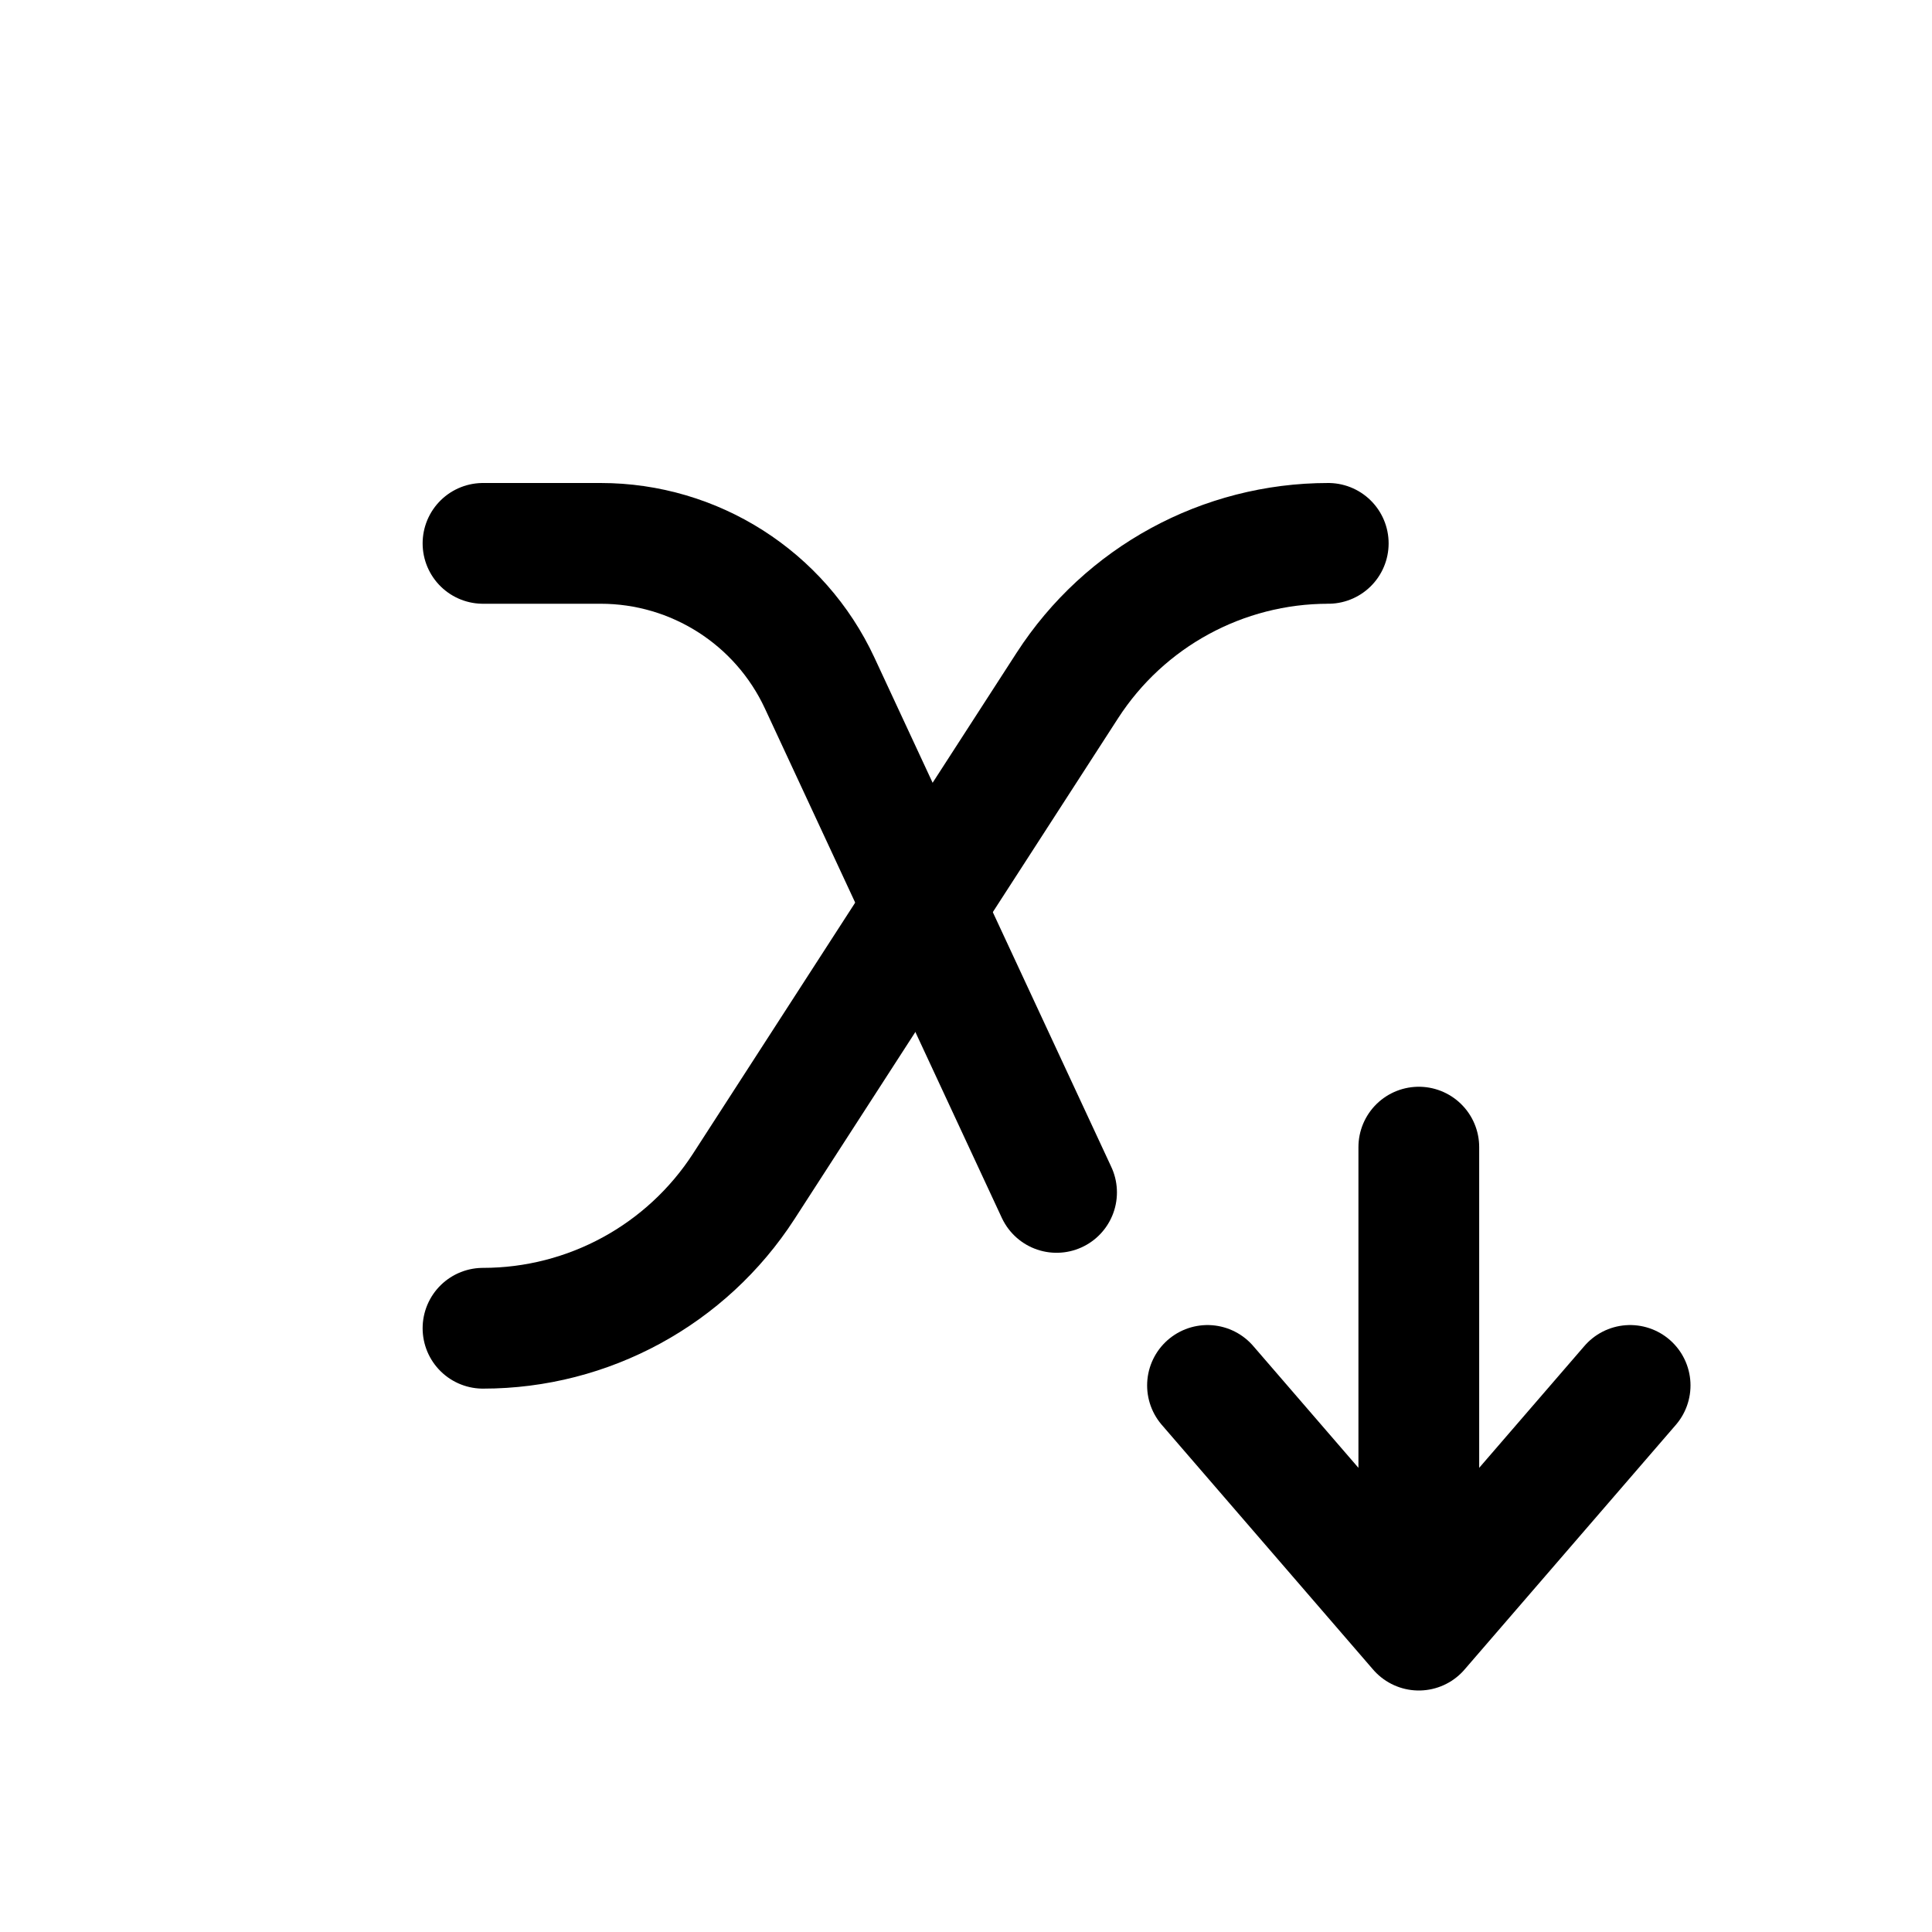
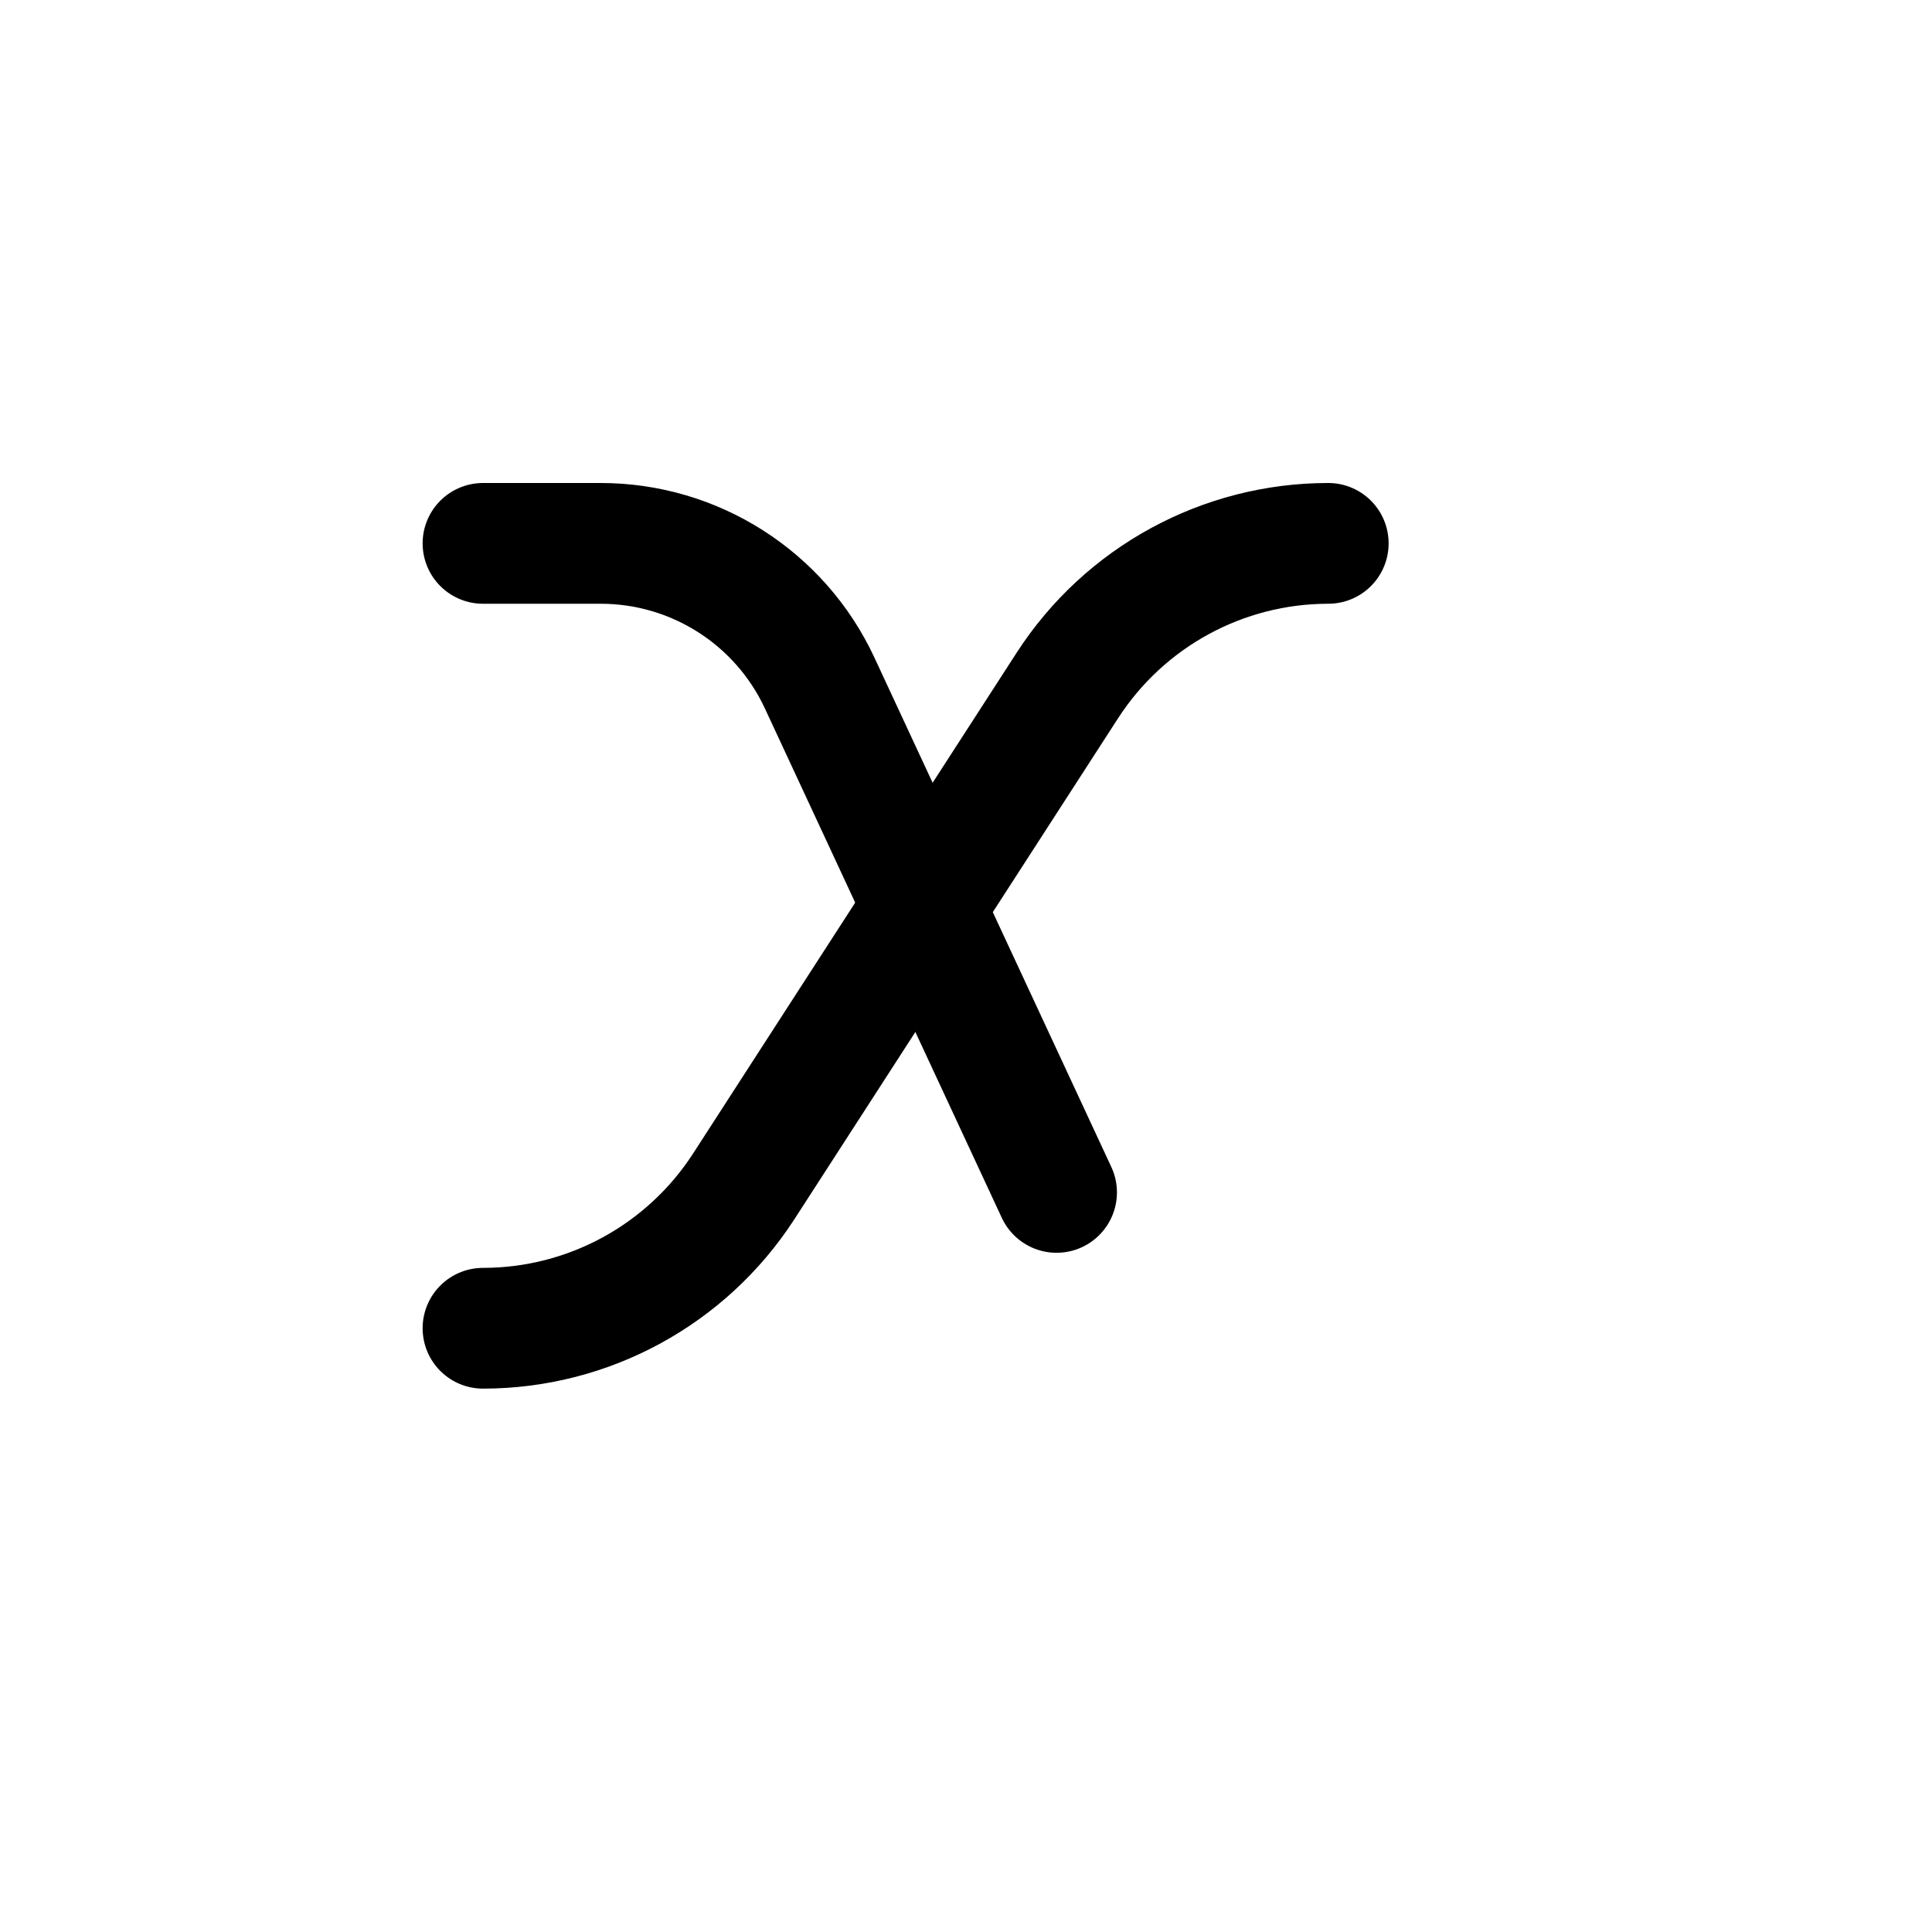
<svg xmlns="http://www.w3.org/2000/svg" width="32" height="32" viewBox="0 0 32 32" fill="none">
  <rect width="32" height="32" fill="white" />
-   <path d="M23.5 27L23.5 19M23.5 27L27 22.947M23.5 27L20 22.947" stroke="black" stroke-width="2" stroke-linecap="round" stroke-linejoin="round" />
  <path d="M8 9H9.949C11.505 9 12.92 9.902 13.576 11.313L17.5 19.75" stroke="black" stroke-width="2" stroke-linecap="round" stroke-linejoin="round" />
  <path d="M22 9V9C20.254 9 18.628 9.886 17.68 11.352L12.32 19.648C11.372 21.114 9.746 22 8 22V22" stroke="black" stroke-width="2" stroke-linecap="round" stroke-linejoin="round" />
</svg>